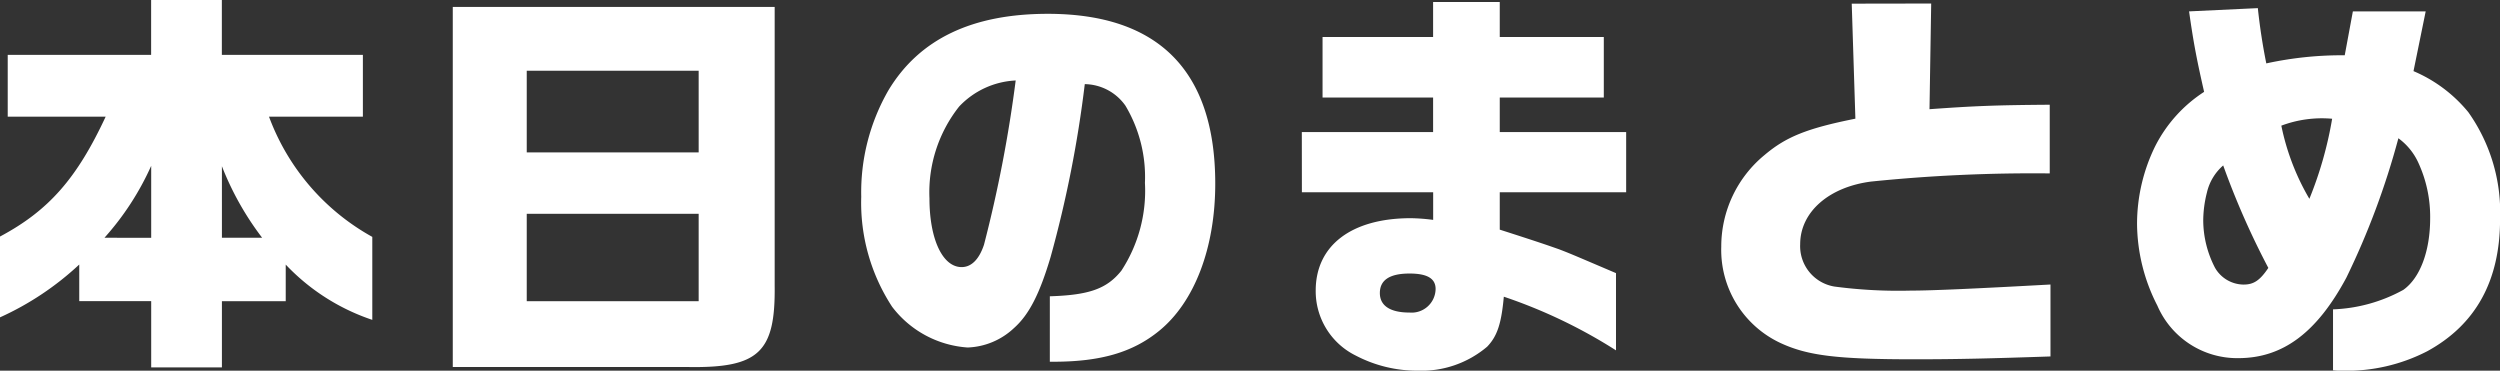
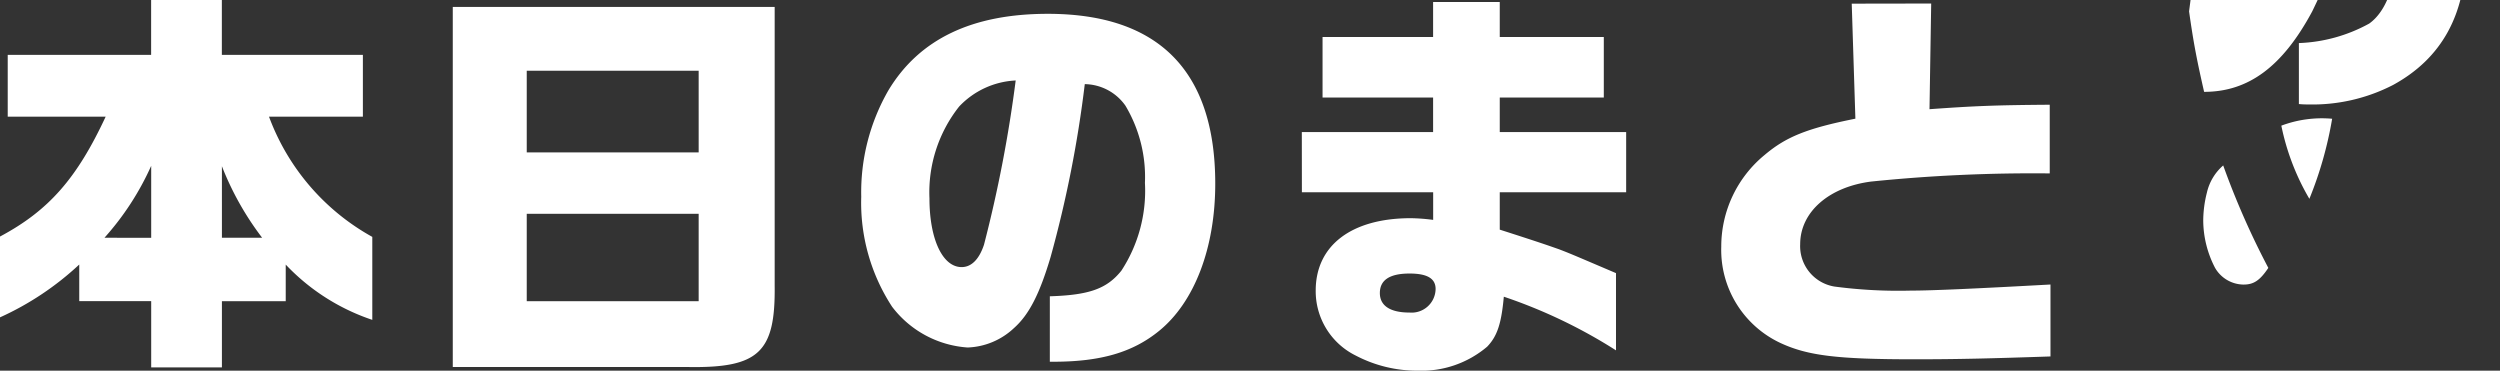
<svg xmlns="http://www.w3.org/2000/svg" width="147.624" height="21.888" viewBox="0 0 147.624 21.888">
  <rect x="0" y="0" width="147.624" height="21.888" fill="#333333" stroke="none" />
-   <path data-name="パス 63428" d="M6.24 6.888c-1.7 3.648-3.36 5.544-6.24 7.08v4.772a17.306 17.306 0 004.68-3.12v2.16h4.248v3.916h4.176v-3.912h3.768v-2.16a12.494 12.494 0 005.112 3.264v-4.9a13.442 13.442 0 01-6.1-7.1h5.544V3.24H13.1V0H8.924v3.24H.456v3.648zm-.072 7.152a16.4 16.4 0 002.76-4.248v4.248zm6.936 0V9.816a17.382 17.382 0 002.376 4.224zM26.736.408v21.264h13.872c4.2.072 5.184-.864 5.136-4.8V.408zM31.104 9V4.176h10.152V9zm0 8.784v-5.16h10.152v5.16zm30.888 3.576h.216c2.784 0 4.68-.552 6.24-1.824 2.088-1.7 3.312-4.9 3.312-8.688C71.76 4.2 68.424.816 61.872.816c-4.464 0-7.584 1.488-9.408 4.512a12.065 12.065 0 00-1.608 6.288 11.228 11.228 0 001.824 6.5 6.118 6.118 0 004.464 2.404 4.213 4.213 0 002.736-1.152c.888-.792 1.512-2.016 2.16-4.2a69.156 69.156 0 002.016-10.2 2.987 2.987 0 012.4 1.272 8.216 8.216 0 011.152 4.56 8.615 8.615 0 01-1.392 5.184c-.864 1.08-1.92 1.44-4.224 1.512zM59.976 4.752a78.32 78.32 0 01-1.872 9.7c-.288.864-.744 1.32-1.32 1.32-1.128 0-1.9-1.656-1.9-4.056a8.166 8.166 0 011.752-5.424 4.915 4.915 0 013.34-1.54zm16.9 6.6h7.752v1.632a11.162 11.162 0 00-1.32-.1c-3.5 0-5.616 1.608-5.616 4.272A4.241 4.241 0 0080.064 21a7.806 7.806 0 003.652.888 5.993 5.993 0 004.1-1.416c.6-.624.84-1.368.984-2.952a30.353 30.353 0 016.624 3.168v-4.56c-2.424-1.032-2.688-1.152-3.384-1.416-.552-.192-1.008-.36-3.48-1.152v-2.208h7.464V7.8H88.56V5.76h6.144V2.184H88.56V.12h-3.936v2.064h-6.528V5.76h6.528V7.8h-7.752zm6.36 4.8c1.032 0 1.536.288 1.536.912a1.417 1.417 0 01-1.54 1.392c-1.152 0-1.752-.408-1.752-1.152 0-.764.576-1.152 1.752-1.152zM109.344.216l.216 6.792c-2.88.576-4.1 1.08-5.352 2.136a6.99 6.99 0 00-2.568 5.424 6.066 6.066 0 003.5 5.688c1.608.744 3.336.96 7.9.96 2.544 0 4.488-.048 8.04-.168V16.8c-4.368.24-6.984.36-8.232.36a28.68 28.68 0 01-4.532-.24 2.419 2.419 0 01-2.016-2.5c0-1.9 1.7-3.384 4.2-3.7a93.9 93.9 0 0110.536-.48V6.184c-3.216.024-4.416.072-7.1.264l.1-6.24zm19.92.456c.264 1.872.456 2.856.888 4.752a8.288 8.288 0 00-2.88 3.192 10.407 10.407 0 00-1.08 4.608 10.705 10.705 0 001.2 4.824 5.134 5.134 0 004.776 3.1c2.616 0 4.632-1.488 6.384-4.752a45.818 45.818 0 003.072-8.232 3.667 3.667 0 011.176 1.44 7.6 7.6 0 01.7 3.288c0 1.944-.6 3.528-1.584 4.224a9.3 9.3 0 01-4.152 1.152v3.6a5.28 5.28 0 00.552.024 10.391 10.391 0 005.012-1.152c2.856-1.56 4.3-4.152 4.3-7.8a10.226 10.226 0 00-1.872-6.312 8.444 8.444 0 00-3.24-2.428l.72-3.528h-4.3l-.48 2.592a20.961 20.961 0 00-4.632.48 35.243 35.243 0 01-.5-3.264zm2.016 9.1a47.146 47.146 0 002.664 6.048c-.5.744-.864.984-1.464.984a1.967 1.967 0 01-1.68-.984 6.124 6.124 0 01-.7-2.784 6.826 6.826 0 01.216-1.66 3.015 3.015 0 01.964-1.608zm5.088 1.968a14.059 14.059 0 01-1.656-4.32 6.819 6.819 0 013-.408 22.362 22.362 0 01-1.344 4.728z" fill="#fff" />
+   <path data-name="パス 63428" d="M6.24 6.888c-1.7 3.648-3.36 5.544-6.24 7.08v4.772a17.306 17.306 0 004.68-3.12v2.16h4.248v3.916h4.176v-3.912h3.768v-2.16a12.494 12.494 0 005.112 3.264v-4.9a13.442 13.442 0 01-6.1-7.1h5.544V3.24H13.1V0H8.924v3.24H.456v3.648zm-.072 7.152a16.4 16.4 0 002.76-4.248v4.248zm6.936 0V9.816a17.382 17.382 0 002.376 4.224zM26.736.408v21.264h13.872c4.2.072 5.184-.864 5.136-4.8V.408zM31.104 9V4.176h10.152V9zm0 8.784v-5.16h10.152v5.16zm30.888 3.576h.216c2.784 0 4.68-.552 6.24-1.824 2.088-1.7 3.312-4.9 3.312-8.688C71.76 4.2 68.424.816 61.872.816c-4.464 0-7.584 1.488-9.408 4.512a12.065 12.065 0 00-1.608 6.288 11.228 11.228 0 001.824 6.5 6.118 6.118 0 004.464 2.404 4.213 4.213 0 002.736-1.152c.888-.792 1.512-2.016 2.16-4.2a69.156 69.156 0 002.016-10.2 2.987 2.987 0 012.4 1.272 8.216 8.216 0 011.152 4.56 8.615 8.615 0 01-1.392 5.184c-.864 1.08-1.92 1.44-4.224 1.512zM59.976 4.752a78.32 78.32 0 01-1.872 9.7c-.288.864-.744 1.32-1.32 1.32-1.128 0-1.9-1.656-1.9-4.056a8.166 8.166 0 011.752-5.424 4.915 4.915 0 013.34-1.54zm16.9 6.6h7.752v1.632a11.162 11.162 0 00-1.32-.1c-3.5 0-5.616 1.608-5.616 4.272A4.241 4.241 0 0080.064 21a7.806 7.806 0 003.652.888 5.993 5.993 0 004.1-1.416c.6-.624.84-1.368.984-2.952a30.353 30.353 0 016.624 3.168v-4.56c-2.424-1.032-2.688-1.152-3.384-1.416-.552-.192-1.008-.36-3.48-1.152v-2.208h7.464V7.8H88.56V5.76h6.144V2.184H88.56V.12h-3.936v2.064h-6.528V5.76h6.528V7.8h-7.752zm6.36 4.8c1.032 0 1.536.288 1.536.912a1.417 1.417 0 01-1.54 1.392c-1.152 0-1.752-.408-1.752-1.152 0-.764.576-1.152 1.752-1.152zM109.344.216l.216 6.792c-2.88.576-4.1 1.08-5.352 2.136a6.99 6.99 0 00-2.568 5.424 6.066 6.066 0 003.5 5.688c1.608.744 3.336.96 7.9.96 2.544 0 4.488-.048 8.04-.168V16.8c-4.368.24-6.984.36-8.232.36a28.68 28.68 0 01-4.532-.24 2.419 2.419 0 01-2.016-2.5c0-1.9 1.7-3.384 4.2-3.7a93.9 93.9 0 0110.536-.48V6.184c-3.216.024-4.416.072-7.1.264l.1-6.24zm19.92.456c.264 1.872.456 2.856.888 4.752c2.616 0 4.632-1.488 6.384-4.752a45.818 45.818 0 003.072-8.232 3.667 3.667 0 011.176 1.44 7.6 7.6 0 01.7 3.288c0 1.944-.6 3.528-1.584 4.224a9.3 9.3 0 01-4.152 1.152v3.6a5.28 5.28 0 00.552.024 10.391 10.391 0 005.012-1.152c2.856-1.56 4.3-4.152 4.3-7.8a10.226 10.226 0 00-1.872-6.312 8.444 8.444 0 00-3.24-2.428l.72-3.528h-4.3l-.48 2.592a20.961 20.961 0 00-4.632.48 35.243 35.243 0 01-.5-3.264zm2.016 9.1a47.146 47.146 0 002.664 6.048c-.5.744-.864.984-1.464.984a1.967 1.967 0 01-1.68-.984 6.124 6.124 0 01-.7-2.784 6.826 6.826 0 01.216-1.66 3.015 3.015 0 01.964-1.608zm5.088 1.968a14.059 14.059 0 01-1.656-4.32 6.819 6.819 0 013-.408 22.362 22.362 0 01-1.344 4.728z" fill="#fff" />
</svg>